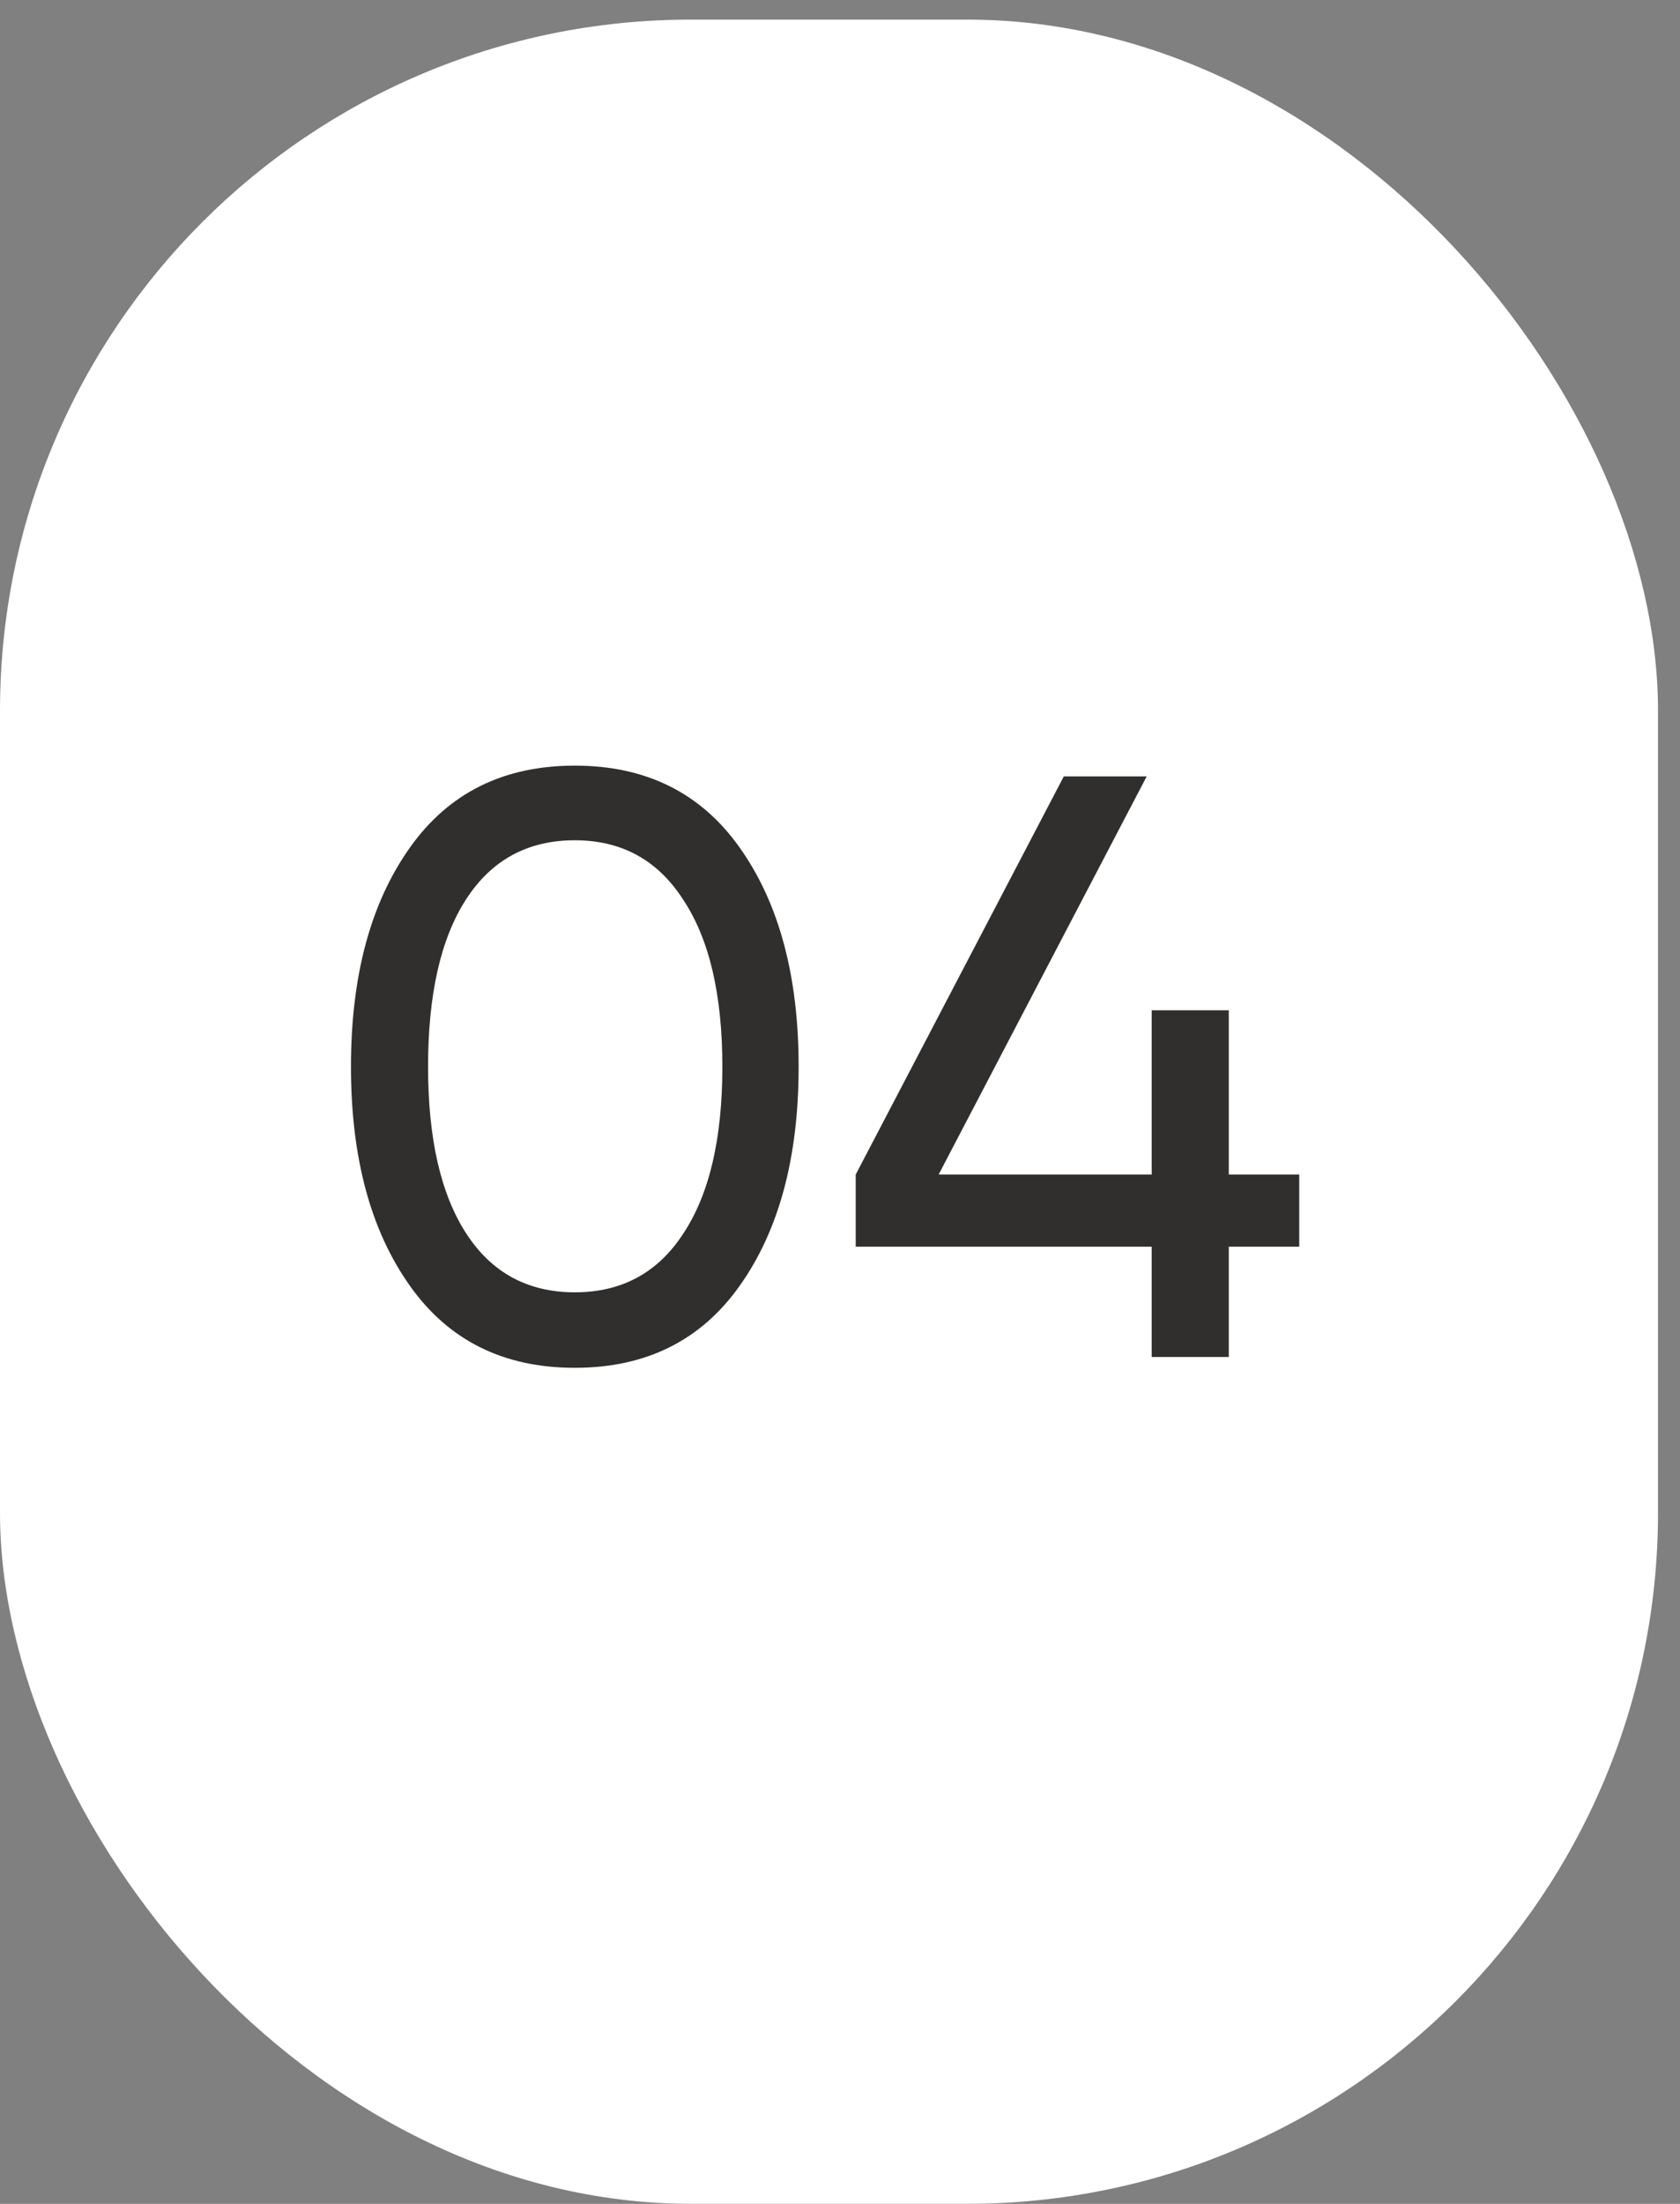
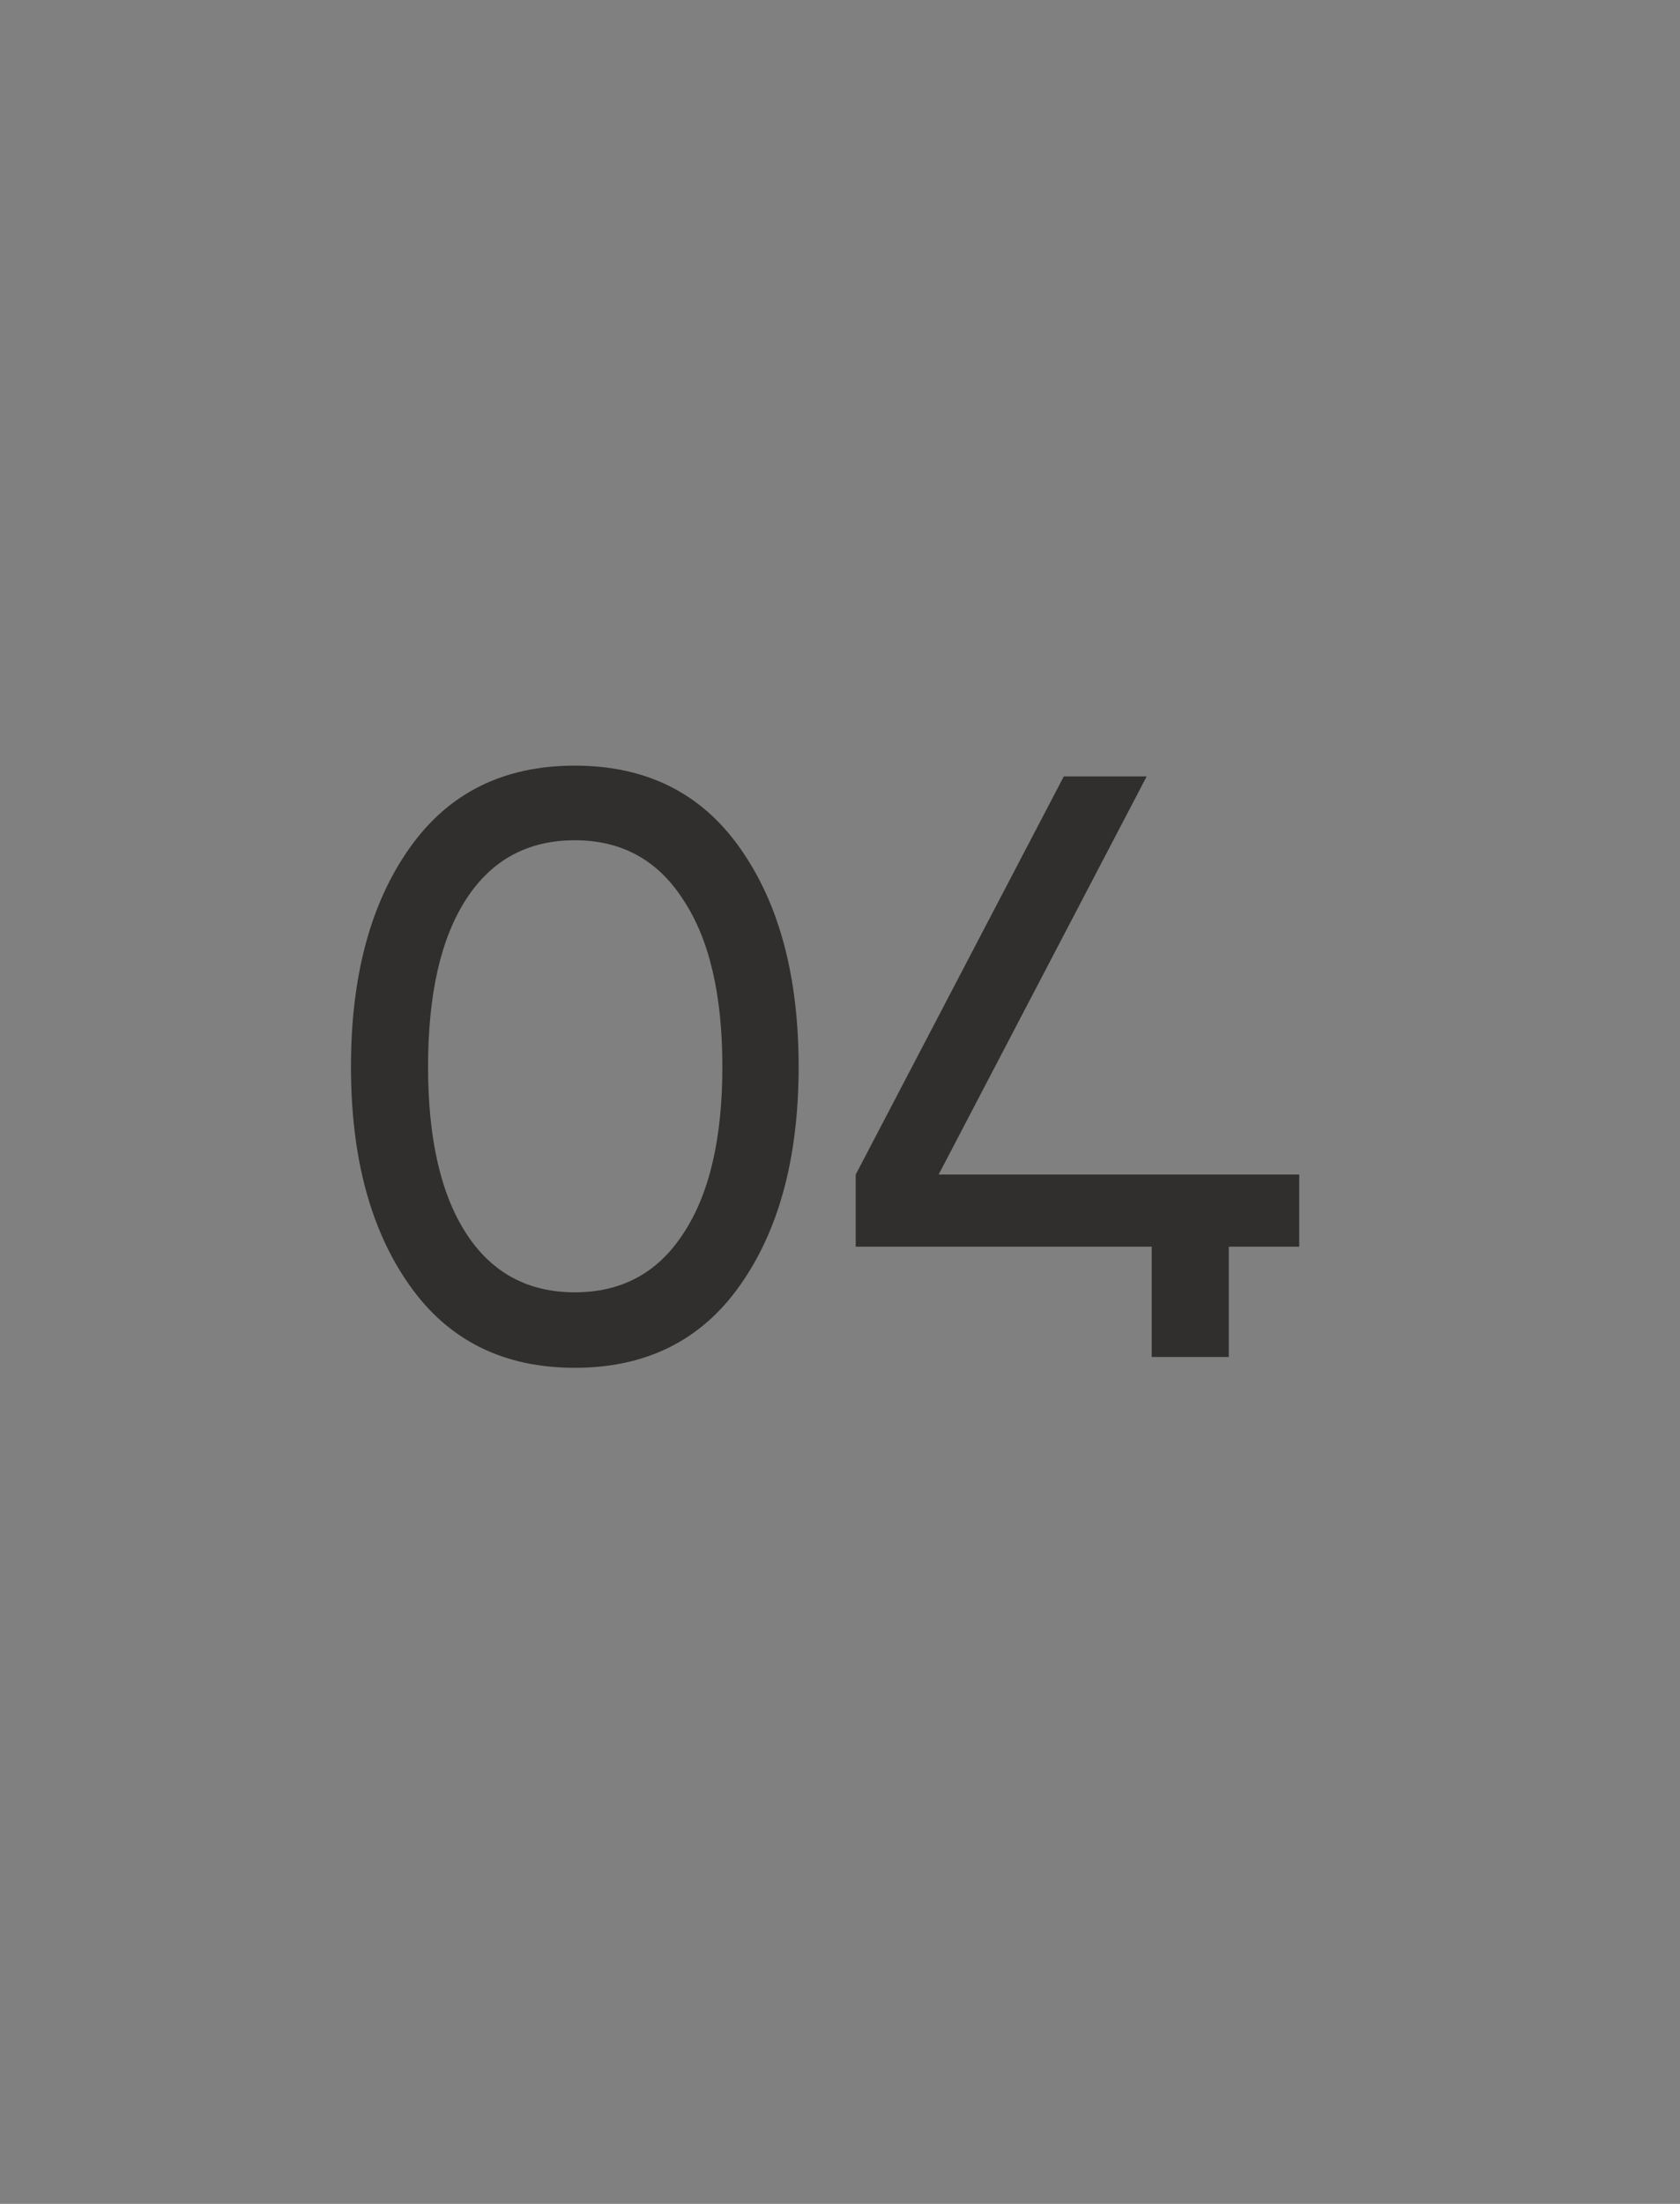
<svg xmlns="http://www.w3.org/2000/svg" width="45" height="59" viewBox="0 0 45 59" fill="none">
  <rect x="0" y="0" width="45" height="59" fill="#808080" stroke="none" />
-   <rect y="0.525" width="44.411" height="58.474" rx="18.505" fill="white" />
-   <path d="M19.815 34.419C18.779 35.885 17.306 36.618 15.396 36.618C13.486 36.618 12.014 35.885 10.977 34.419C9.926 32.939 9.401 30.985 9.401 28.557C9.401 26.129 9.926 24.175 10.977 22.695C12.014 21.229 13.486 20.497 15.396 20.497C17.306 20.497 18.779 21.229 19.815 22.695C20.866 24.175 21.392 26.129 21.392 28.557C21.392 30.985 20.866 32.939 19.815 34.419ZM11.466 28.557C11.466 30.482 11.806 31.969 12.487 33.02C13.168 34.072 14.138 34.597 15.396 34.597C16.654 34.597 17.624 34.072 18.305 33.02C19.001 31.969 19.349 30.482 19.349 28.557C19.349 26.633 19.001 25.145 18.305 24.094C17.624 23.028 16.654 22.495 15.396 22.495C14.138 22.495 13.168 23.021 12.487 24.072C11.806 25.123 11.466 26.618 11.466 28.557ZM32.914 31.444H34.801V33.376H32.914V36.329H30.849V33.376H22.921V31.444L28.495 20.785H30.715L25.142 31.444H30.849V27.047H32.914V31.444Z" fill="#302F2D" />
+   <path d="M19.815 34.419C18.779 35.885 17.306 36.618 15.396 36.618C13.486 36.618 12.014 35.885 10.977 34.419C9.926 32.939 9.401 30.985 9.401 28.557C9.401 26.129 9.926 24.175 10.977 22.695C12.014 21.229 13.486 20.497 15.396 20.497C17.306 20.497 18.779 21.229 19.815 22.695C20.866 24.175 21.392 26.129 21.392 28.557C21.392 30.985 20.866 32.939 19.815 34.419ZM11.466 28.557C11.466 30.482 11.806 31.969 12.487 33.02C13.168 34.072 14.138 34.597 15.396 34.597C16.654 34.597 17.624 34.072 18.305 33.02C19.001 31.969 19.349 30.482 19.349 28.557C19.349 26.633 19.001 25.145 18.305 24.094C17.624 23.028 16.654 22.495 15.396 22.495C14.138 22.495 13.168 23.021 12.487 24.072C11.806 25.123 11.466 26.618 11.466 28.557ZM32.914 31.444H34.801V33.376H32.914V36.329H30.849V33.376H22.921V31.444L28.495 20.785H30.715L25.142 31.444H30.849V27.047V31.444Z" fill="#302F2D" />
</svg>